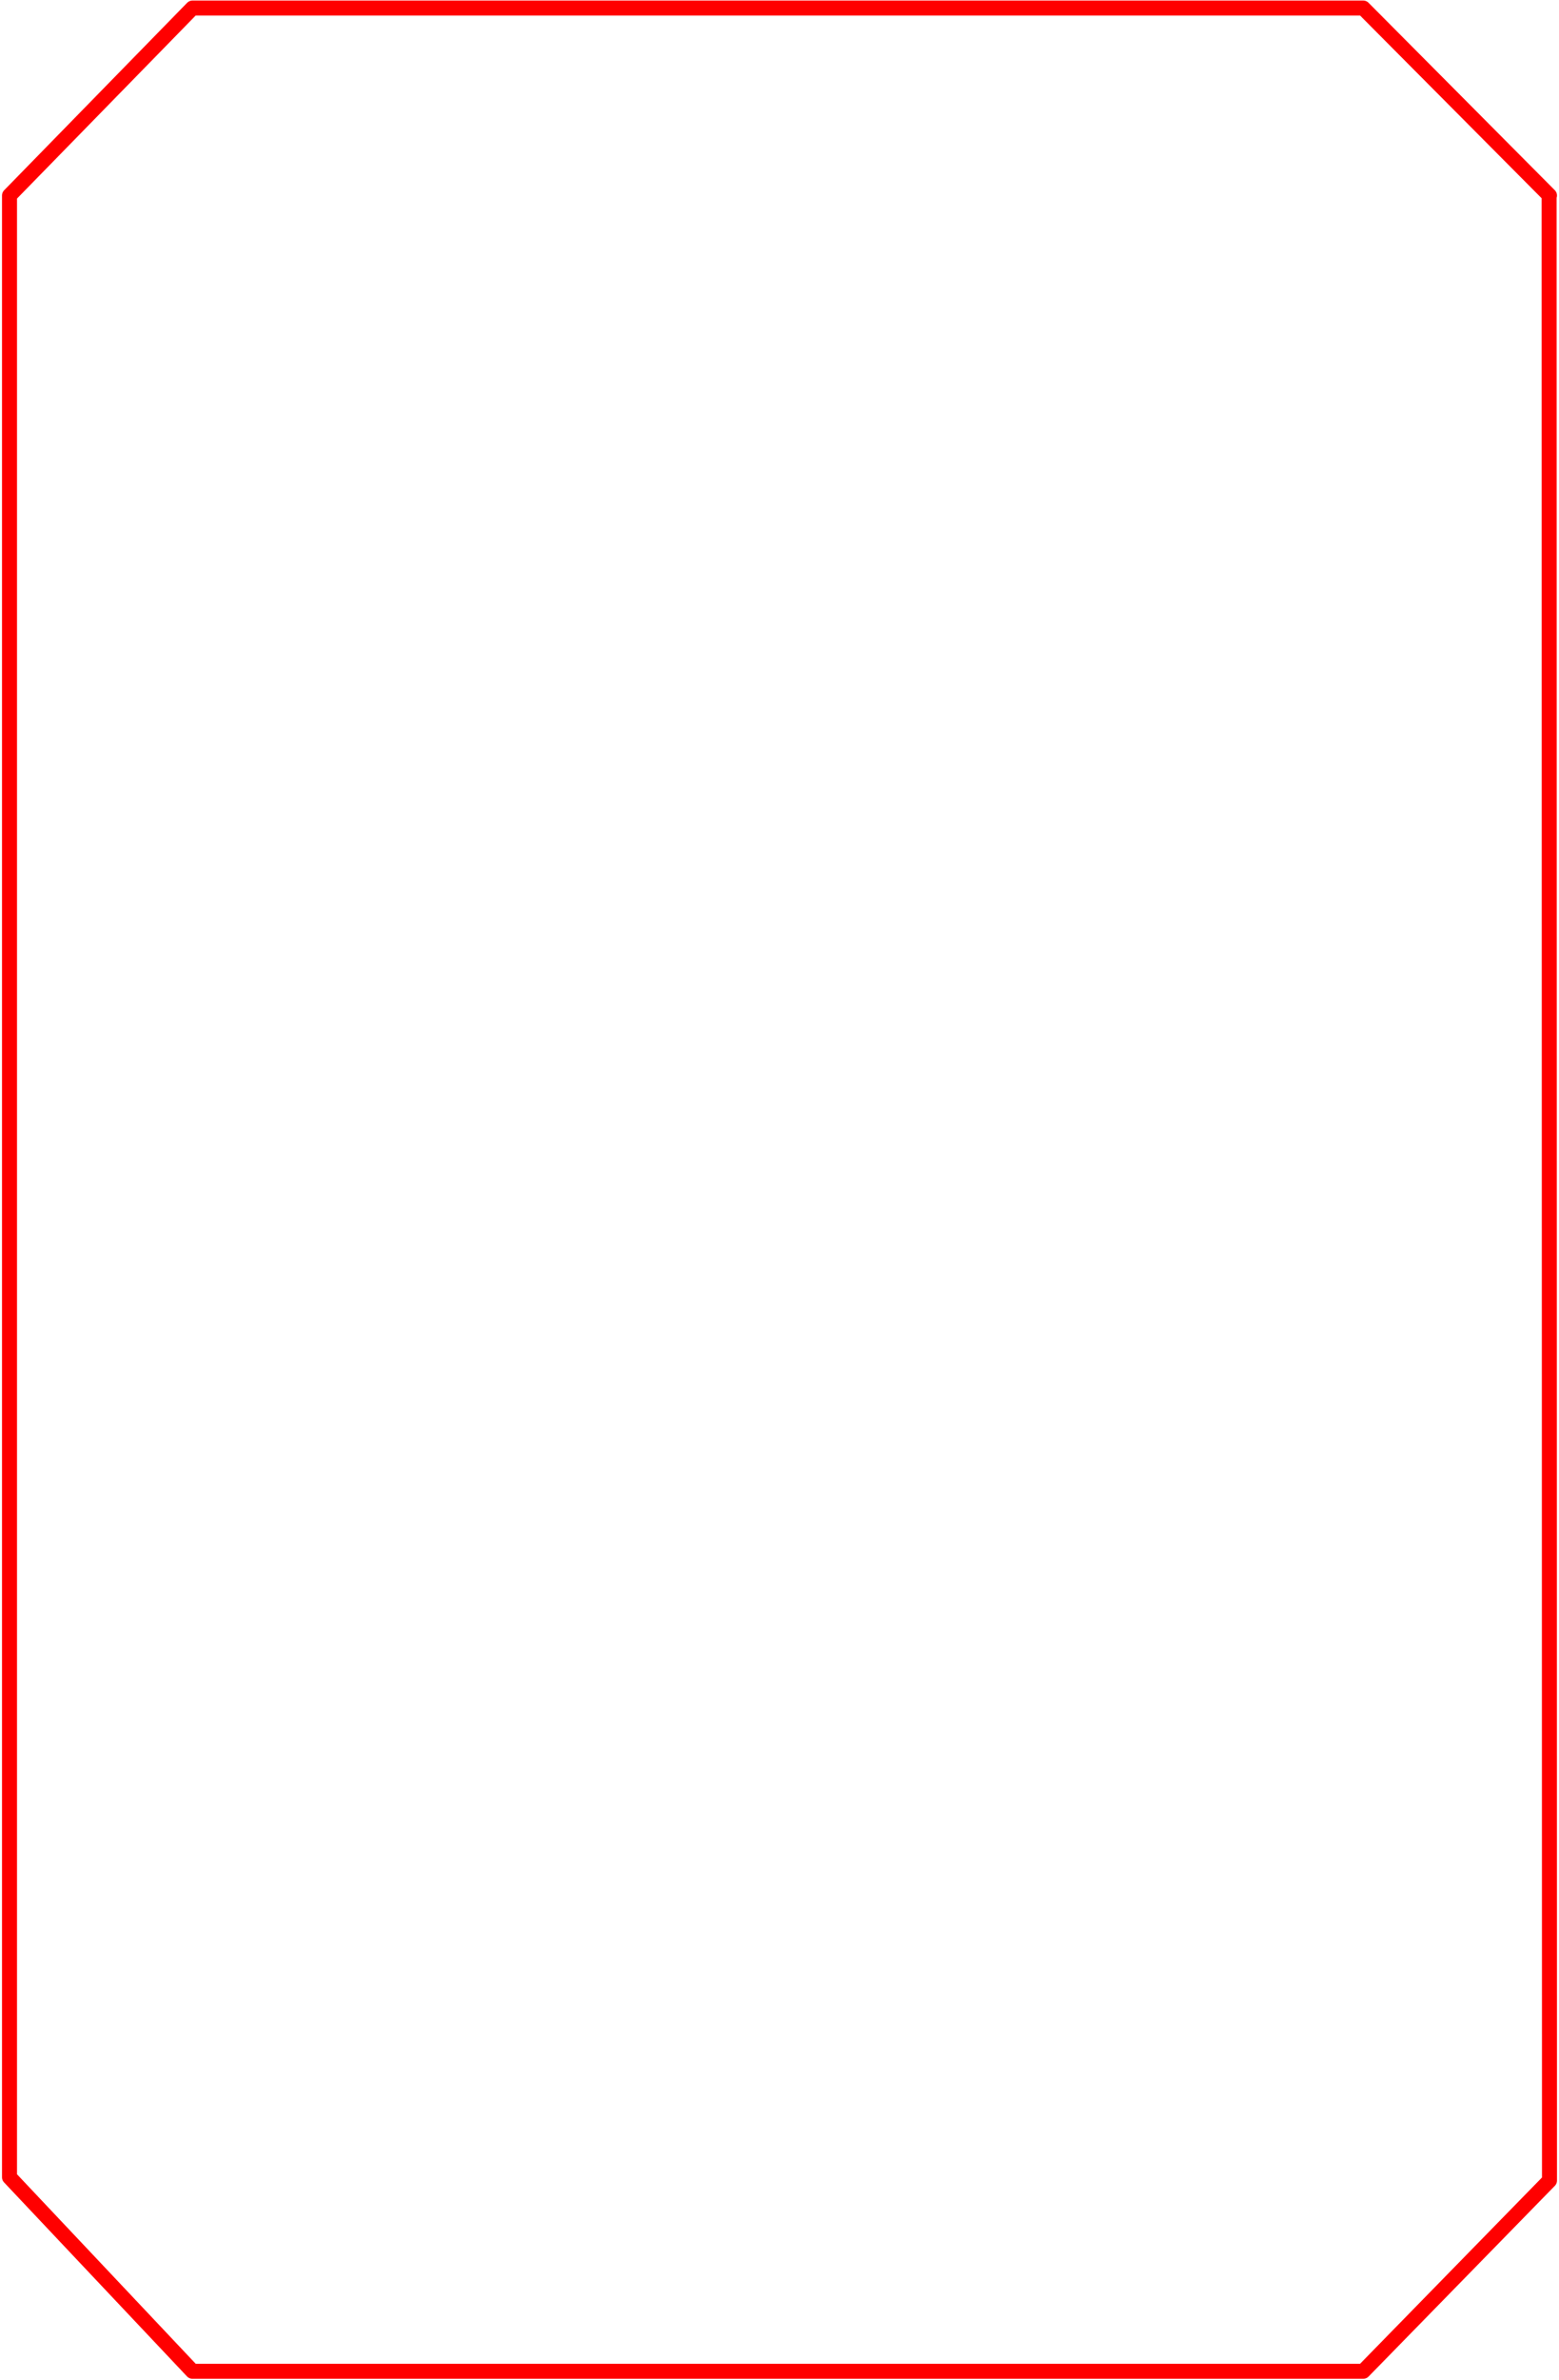
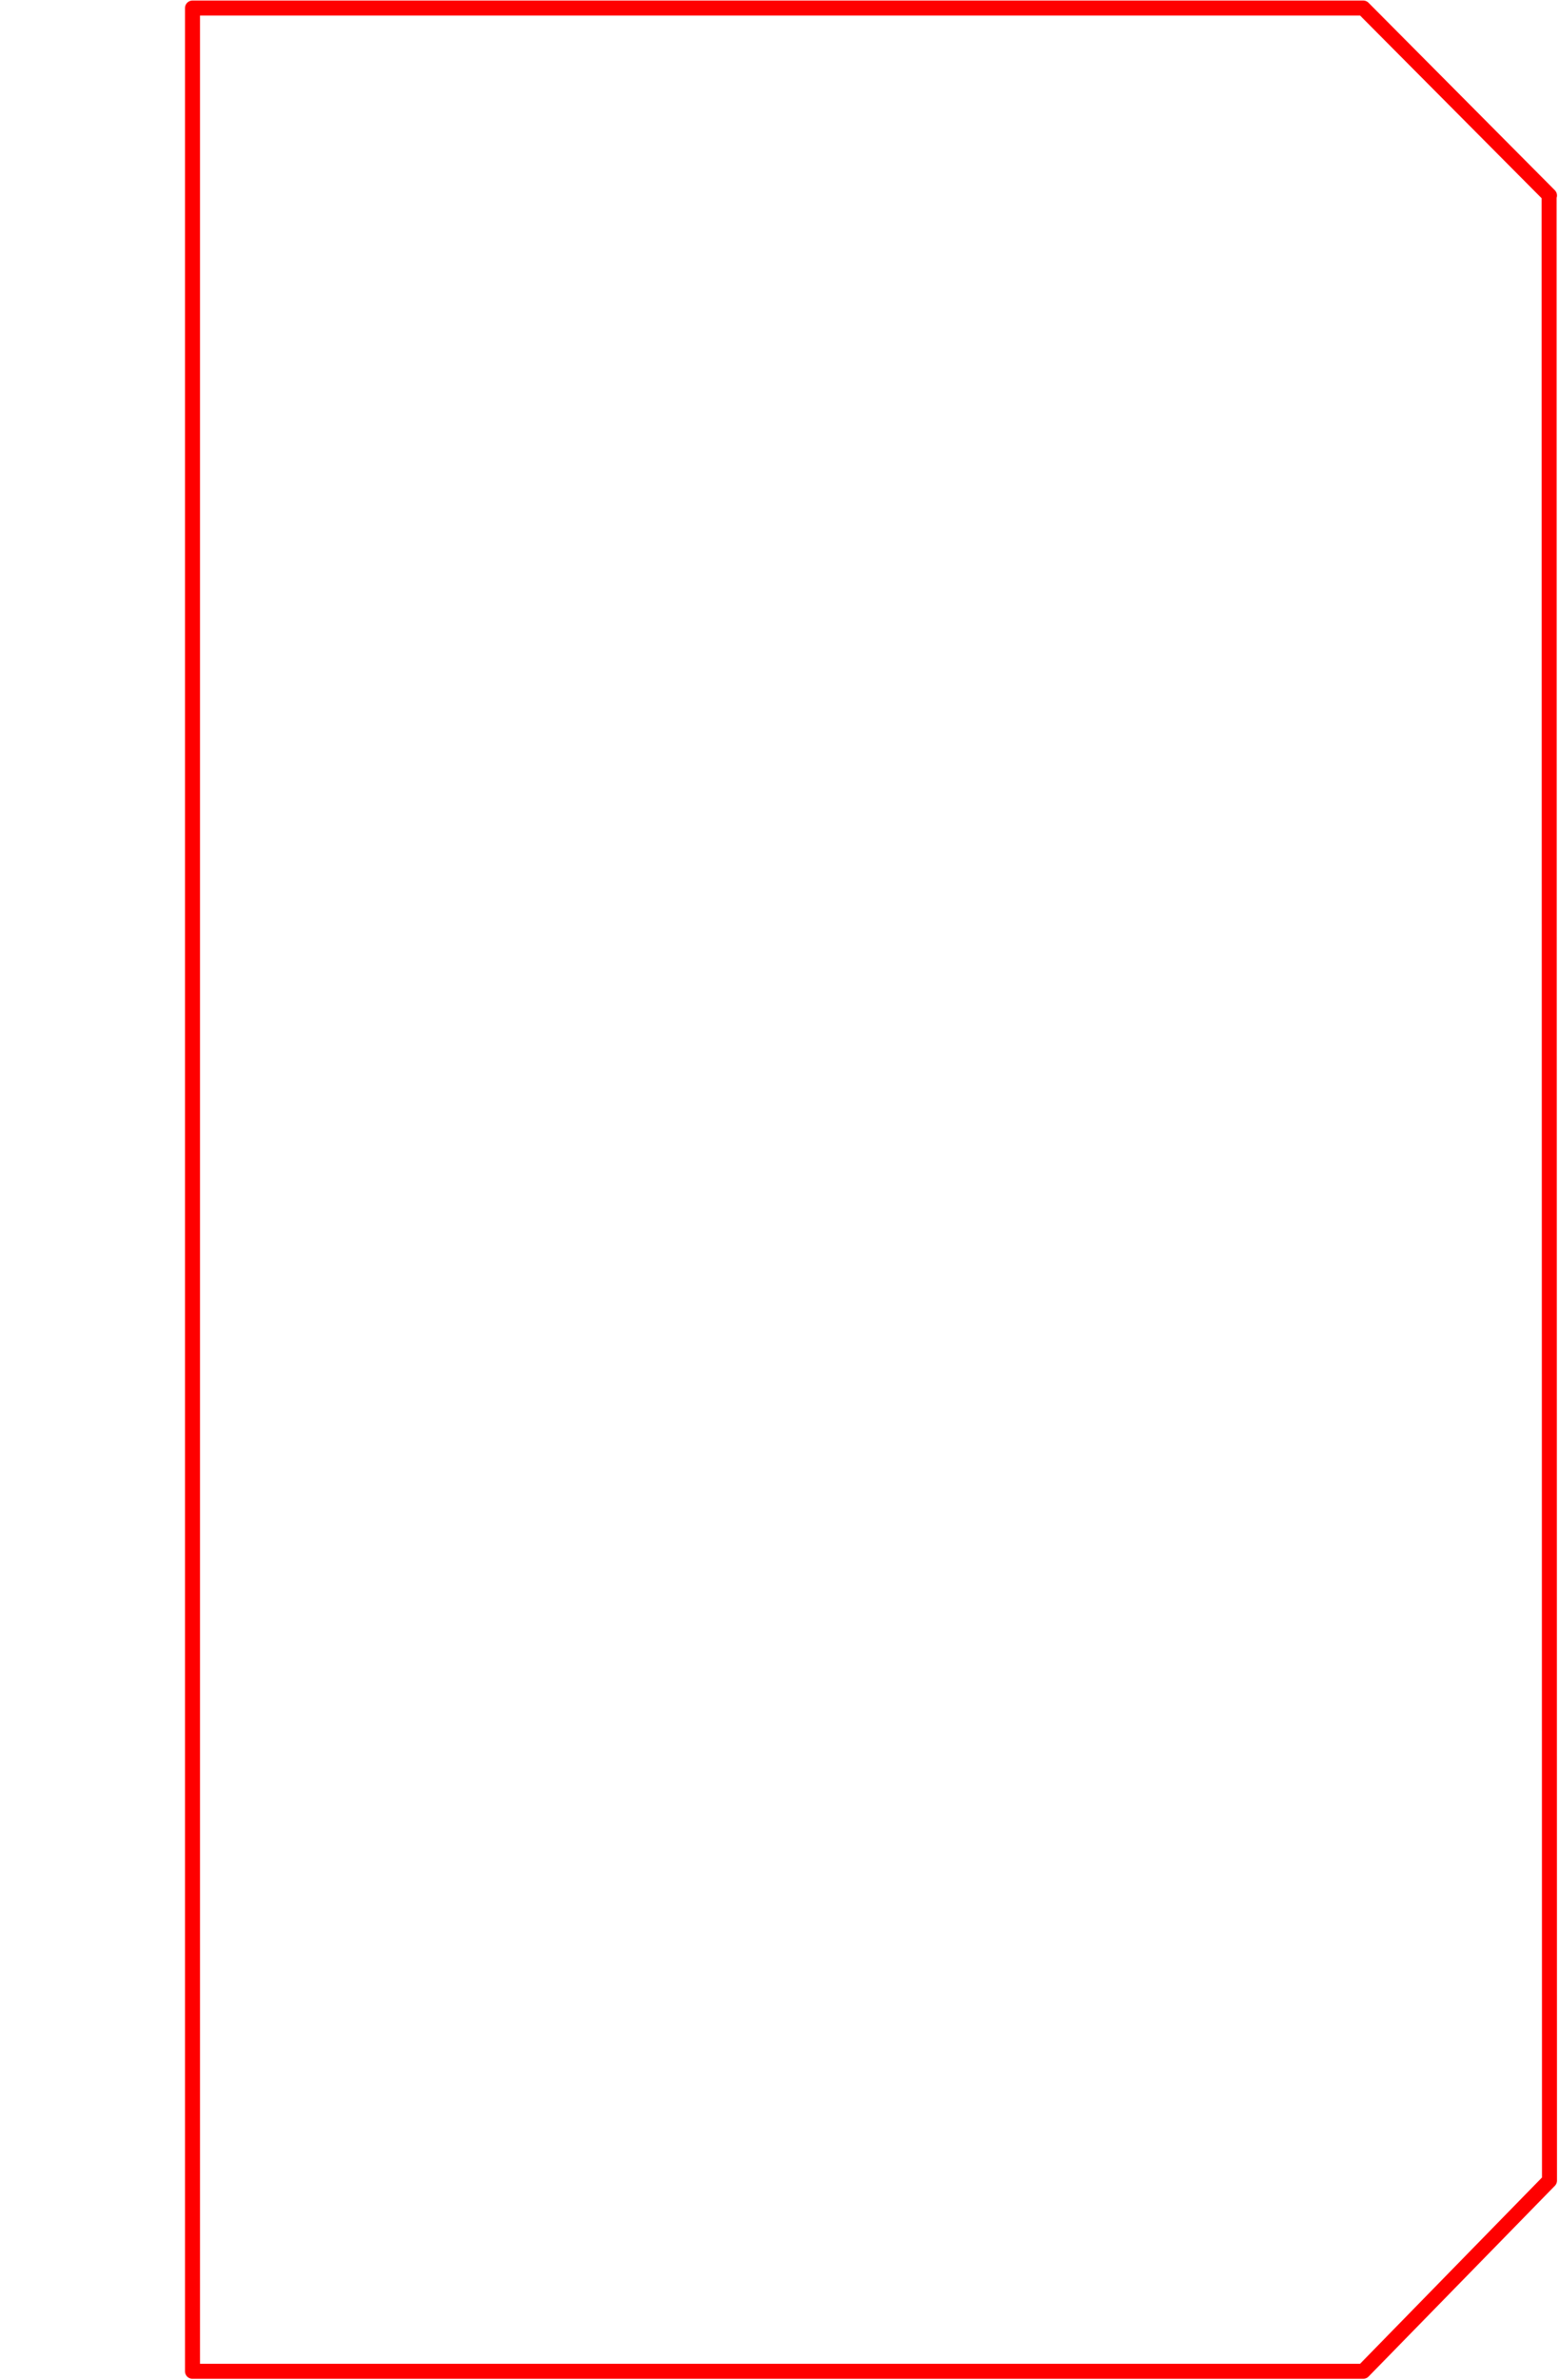
<svg xmlns="http://www.w3.org/2000/svg" width="568" height="866.667" fill-rule="evenodd" stroke-linecap="round" preserveAspectRatio="none" viewBox="0 0 4260 6500">
  <style>.brush0{fill:#fff}.pen0{stroke:#000;stroke-width:1;stroke-linejoin:round}.brush1{fill:none}.pen1{stroke:none}</style>
-   <path fill="none" d="m4233 534 1 5422-509 521H526L26 5947V534L526 22h3199l509 512h0" style="stroke:red;stroke-width:41;stroke-linejoin:round" />
+   <path fill="none" d="m4233 534 1 5422-509 521H526V534L526 22h3199l509 512h0" style="stroke:red;stroke-width:41;stroke-linejoin:round" />
</svg>